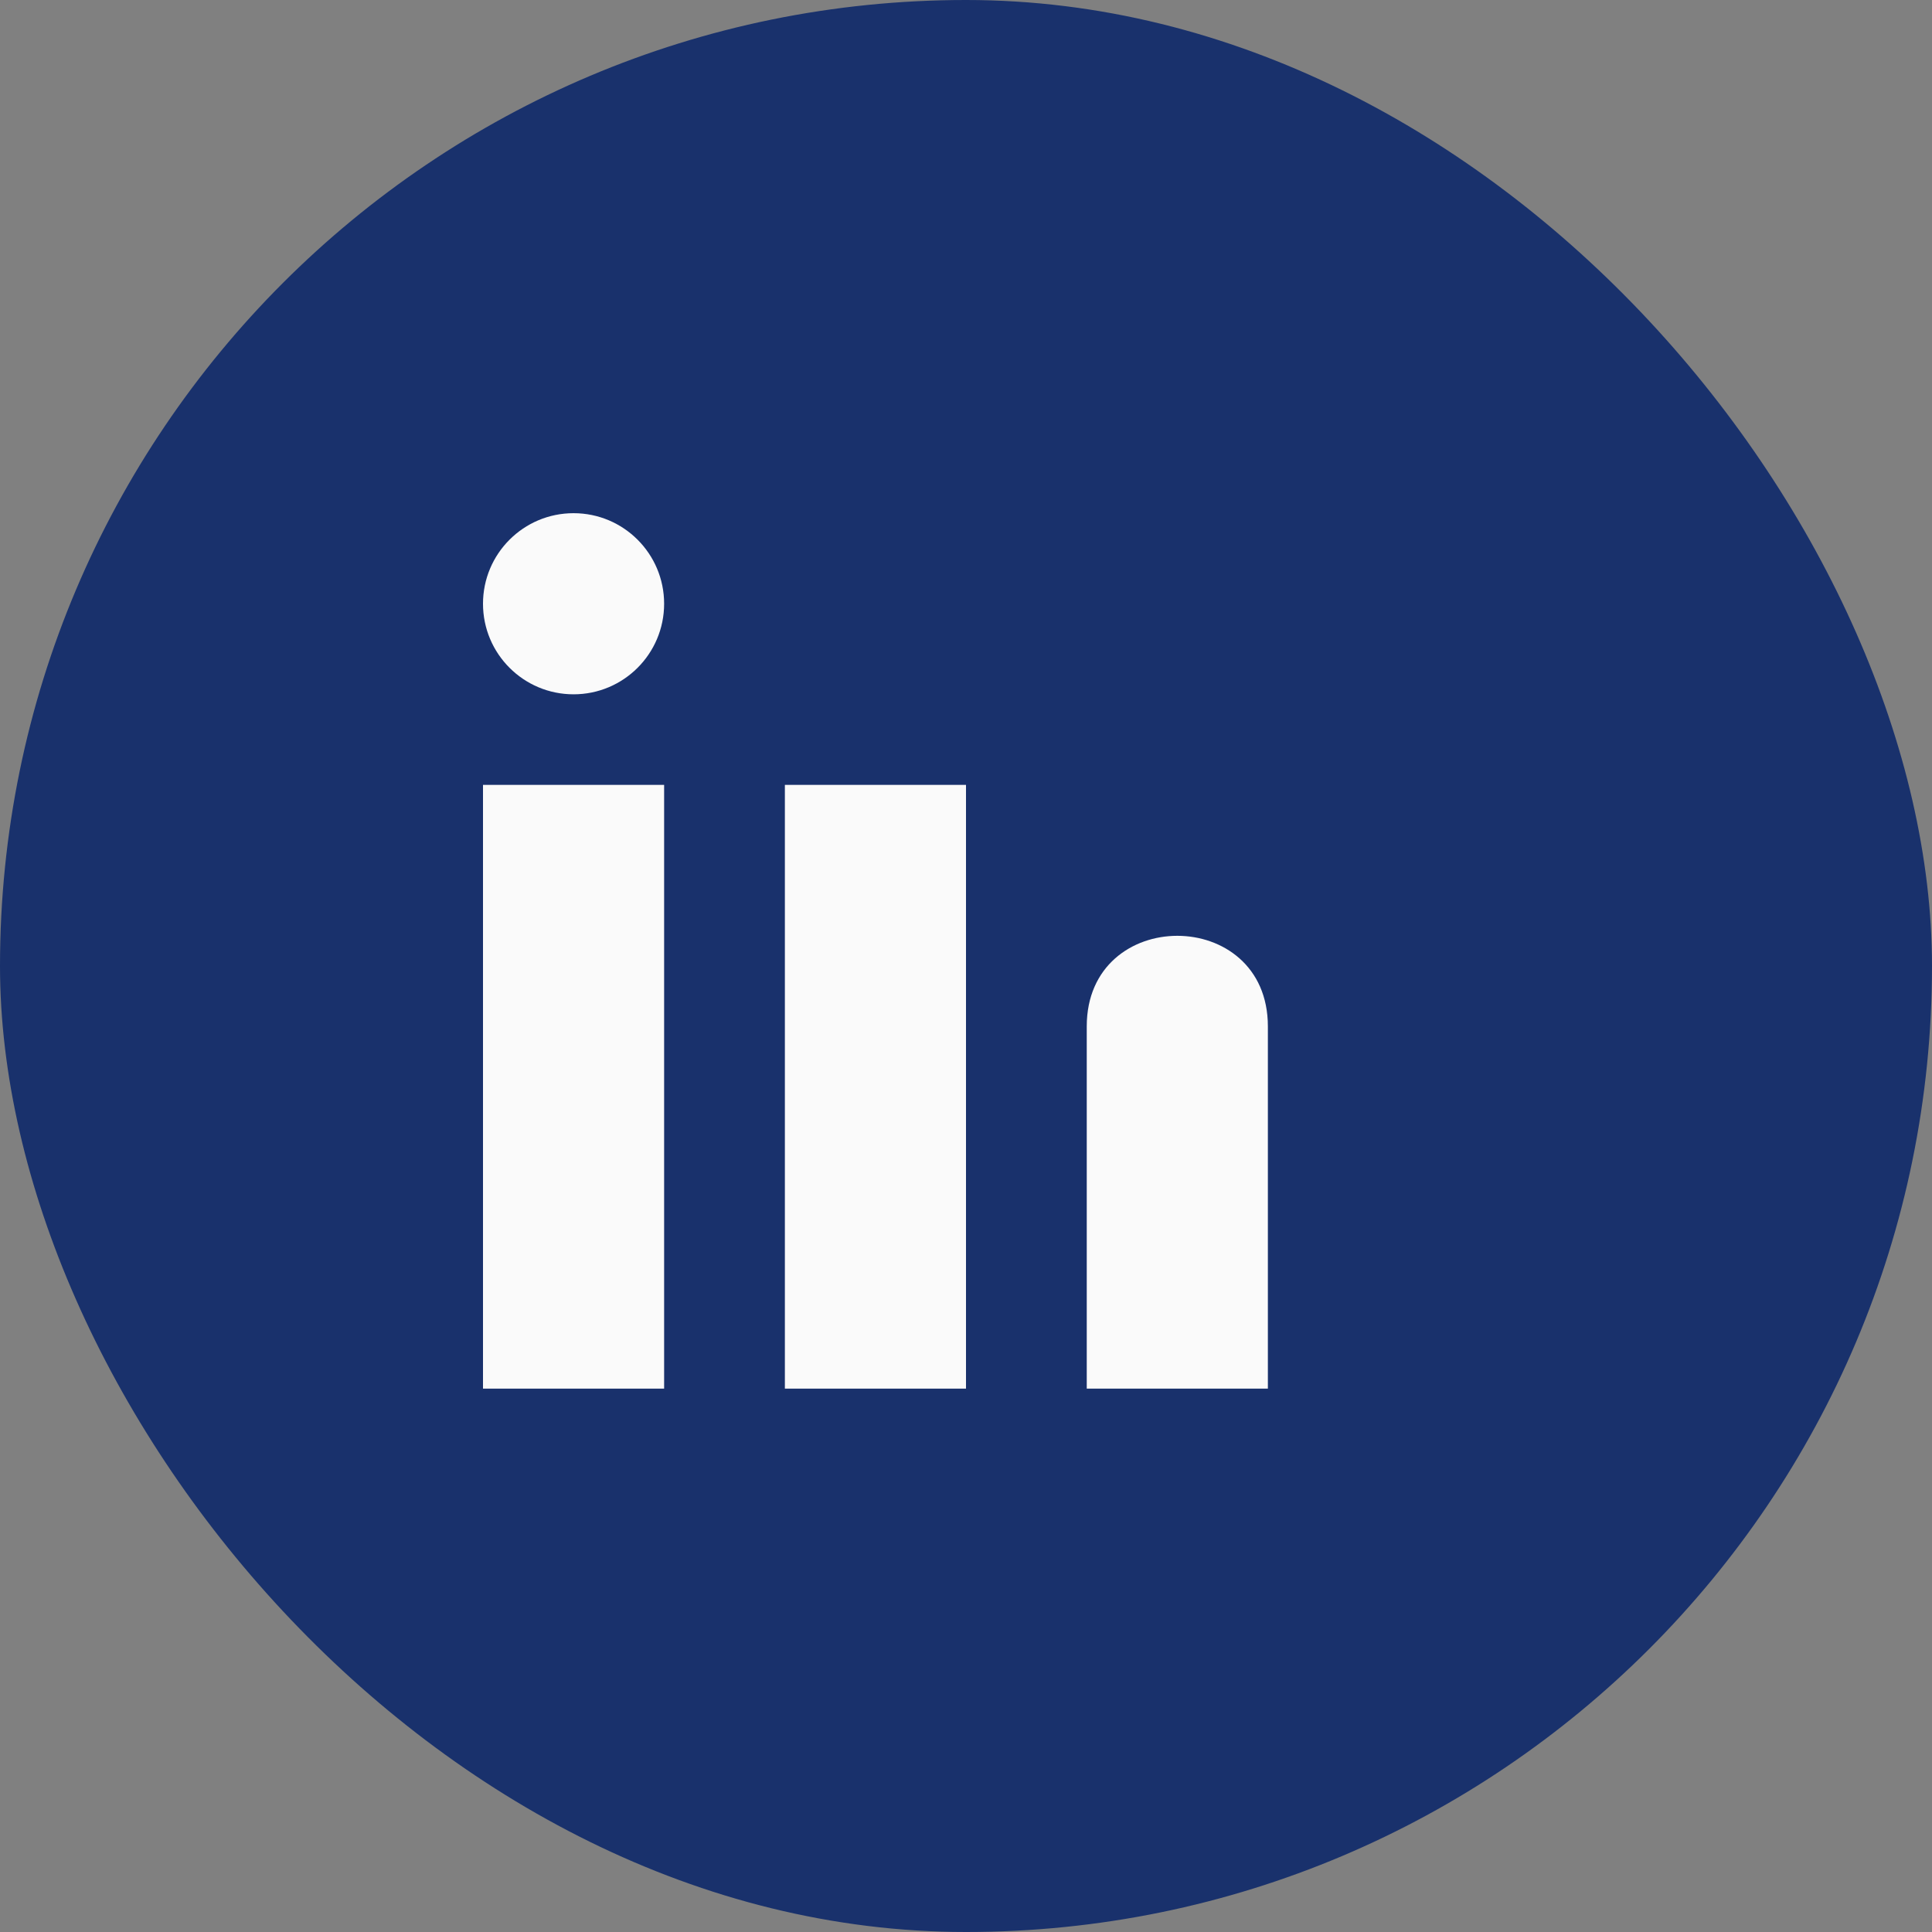
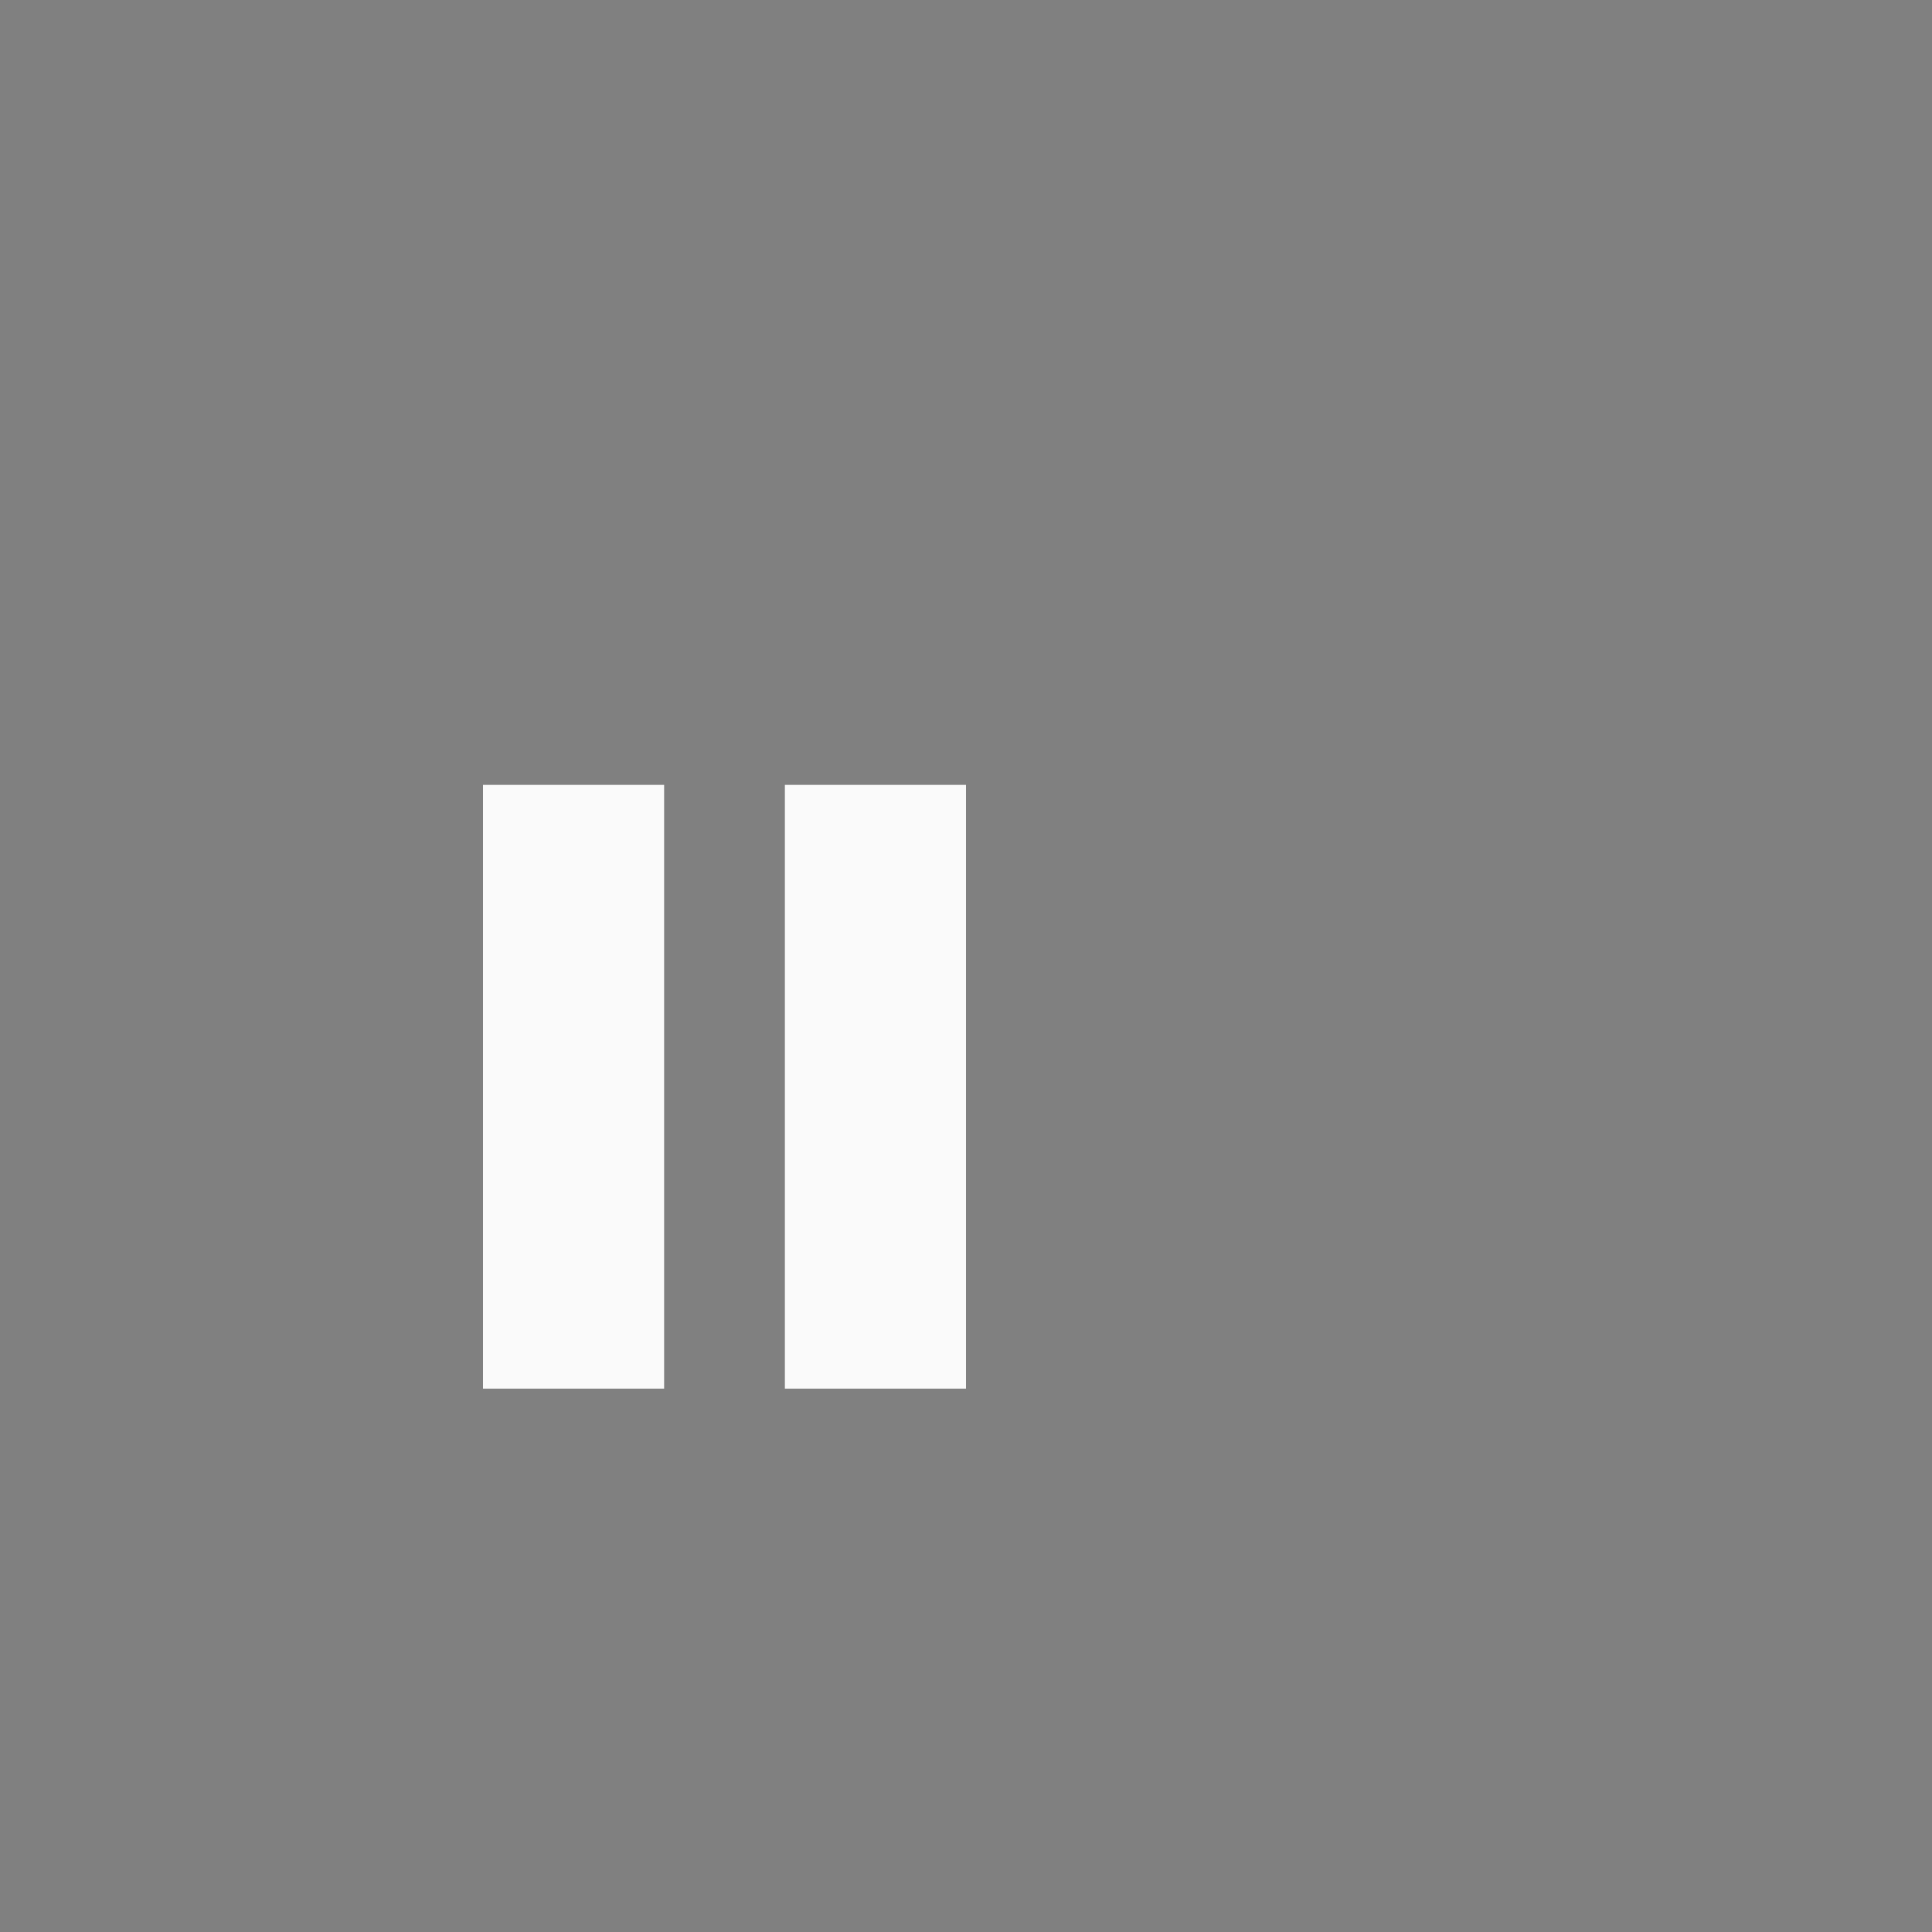
<svg xmlns="http://www.w3.org/2000/svg" width="32" height="32" viewBox="0 0 32 32">
  <rect x="0" y="0" width="32" height="32" fill="#808080" stroke="none" />
-   <rect width="32" height="32" rx="16" fill="#19316C" />
  <rect x="8" y="13" width="3" height="10" fill="#FAFAFA" />
  <rect x="13" y="13" width="3" height="10" fill="#FAFAFA" />
-   <ellipse cx="9.5" cy="10" rx="1.5" ry="1.5" fill="#FAFAFA" />
-   <path d="M18 17c0-2 3-2 3 0v6h-3v-6z" fill="#FAFAFA" />
</svg>